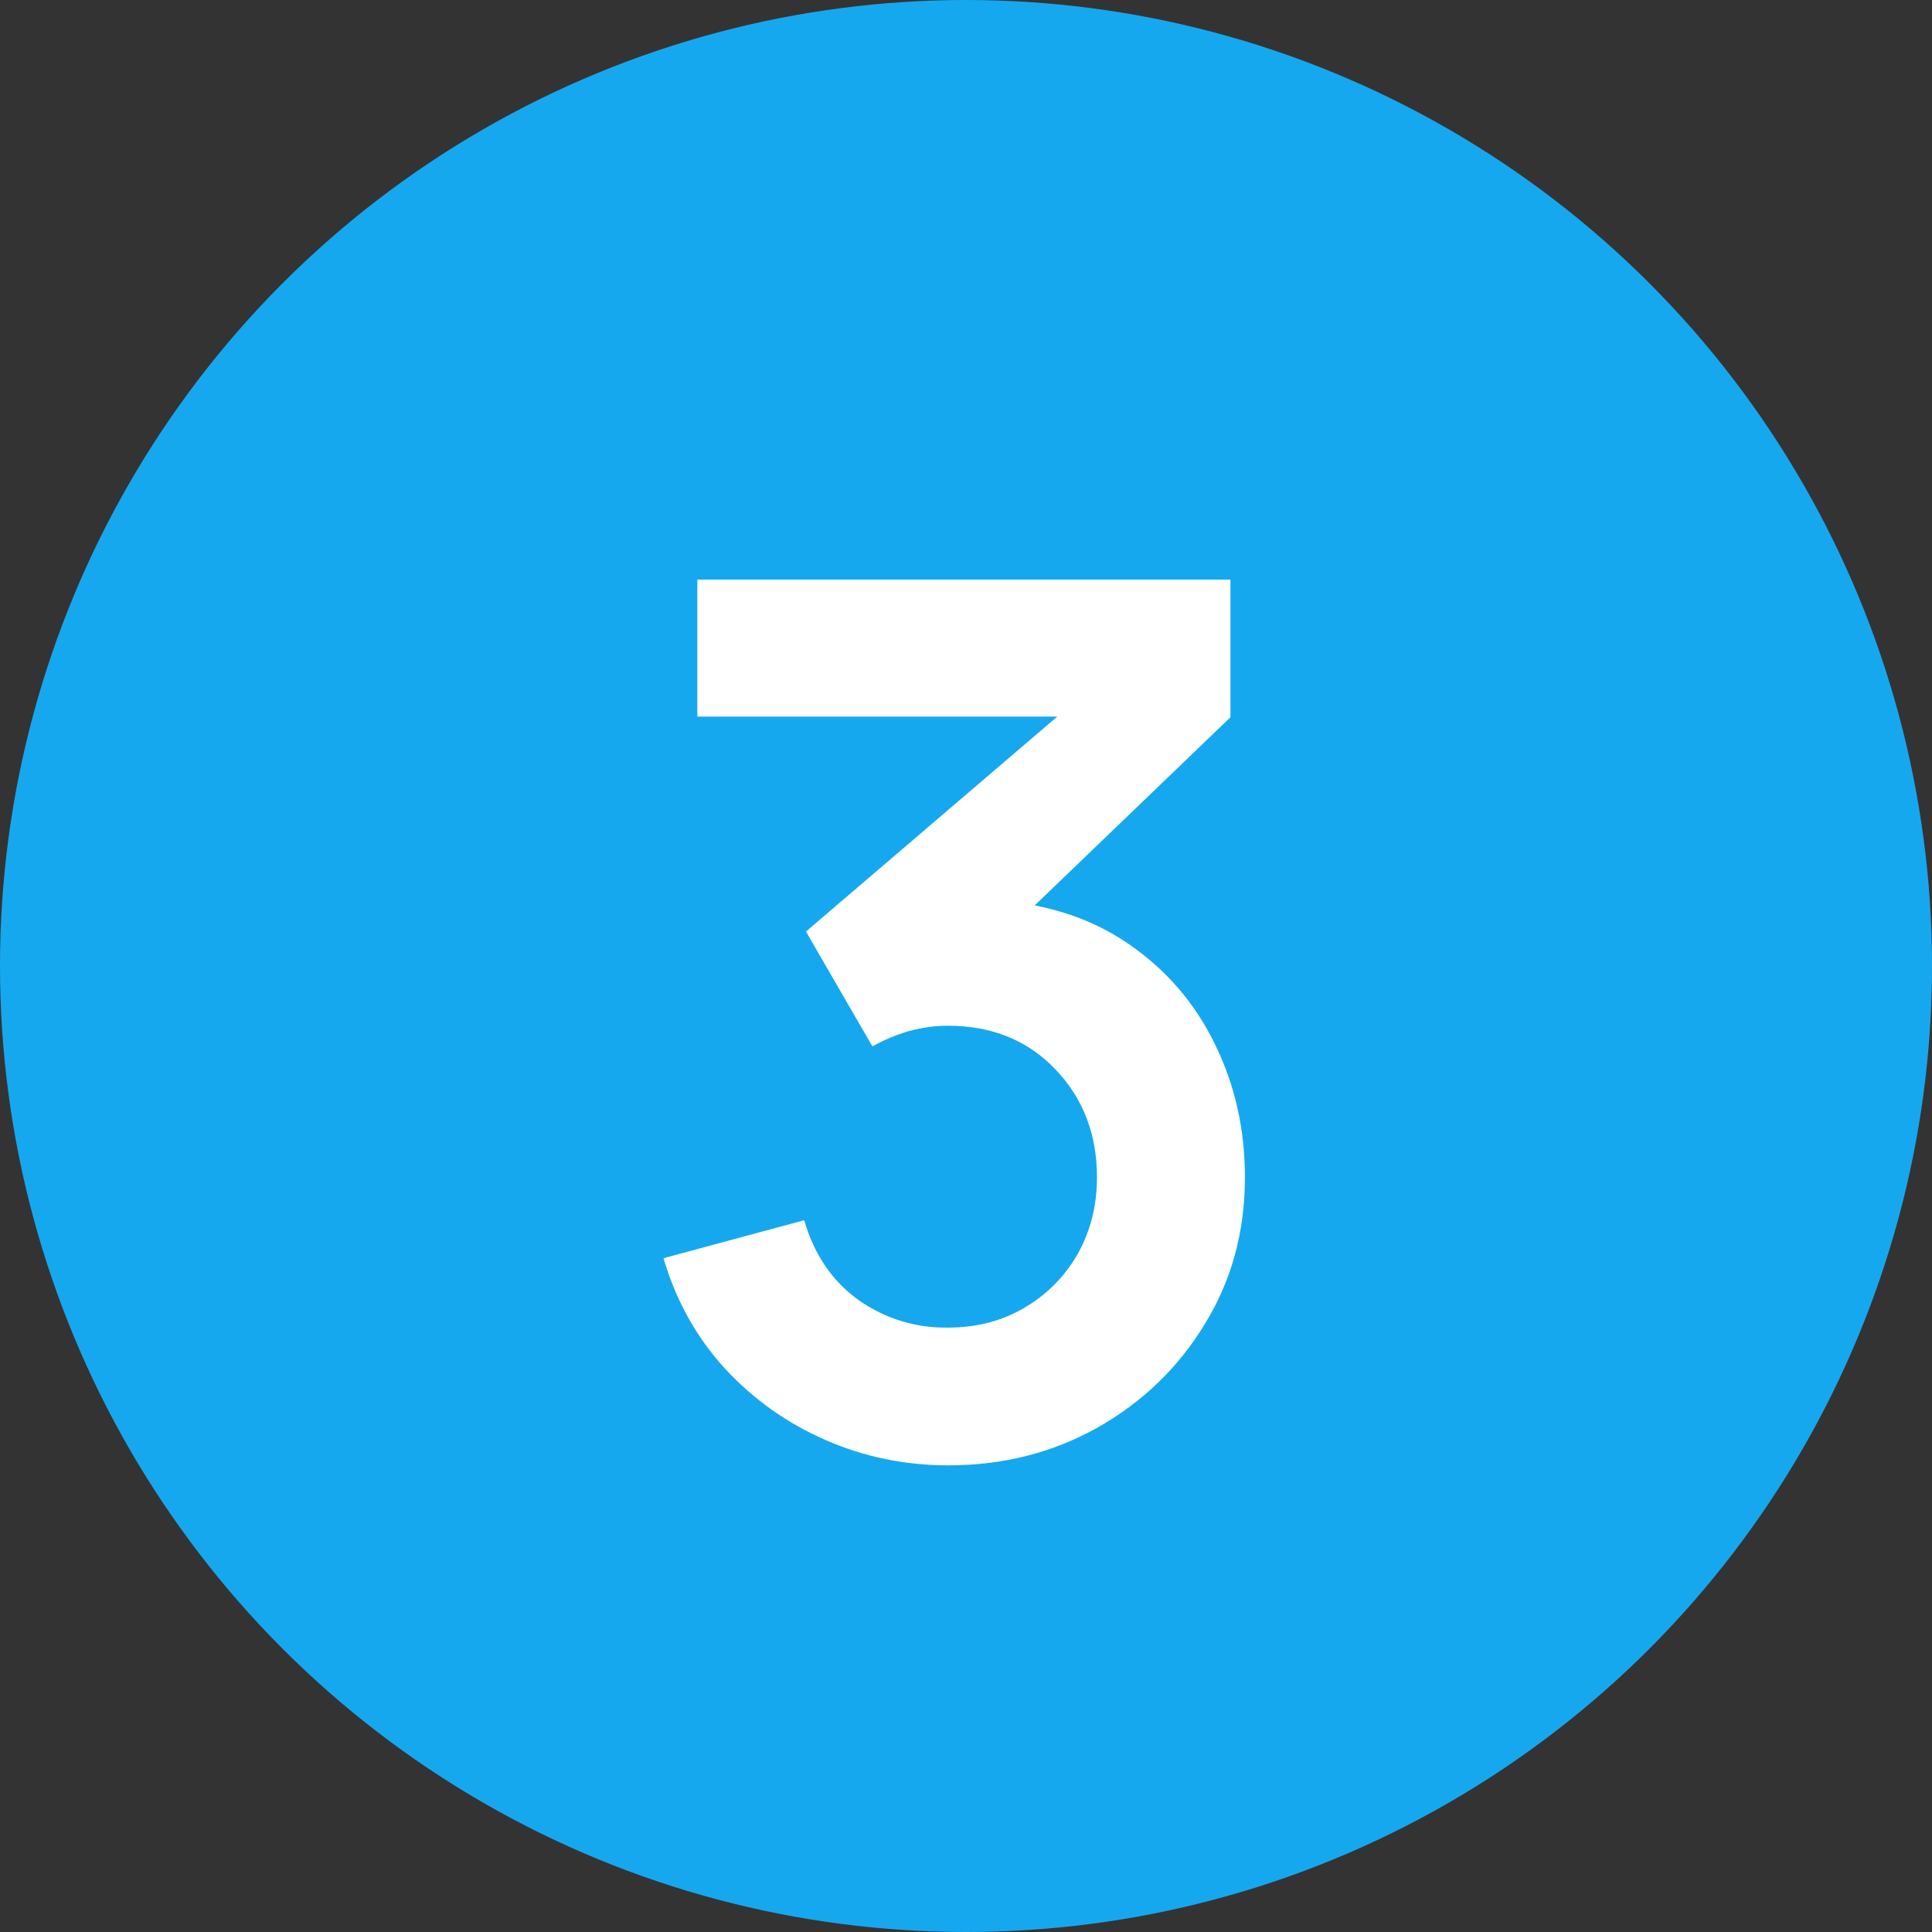
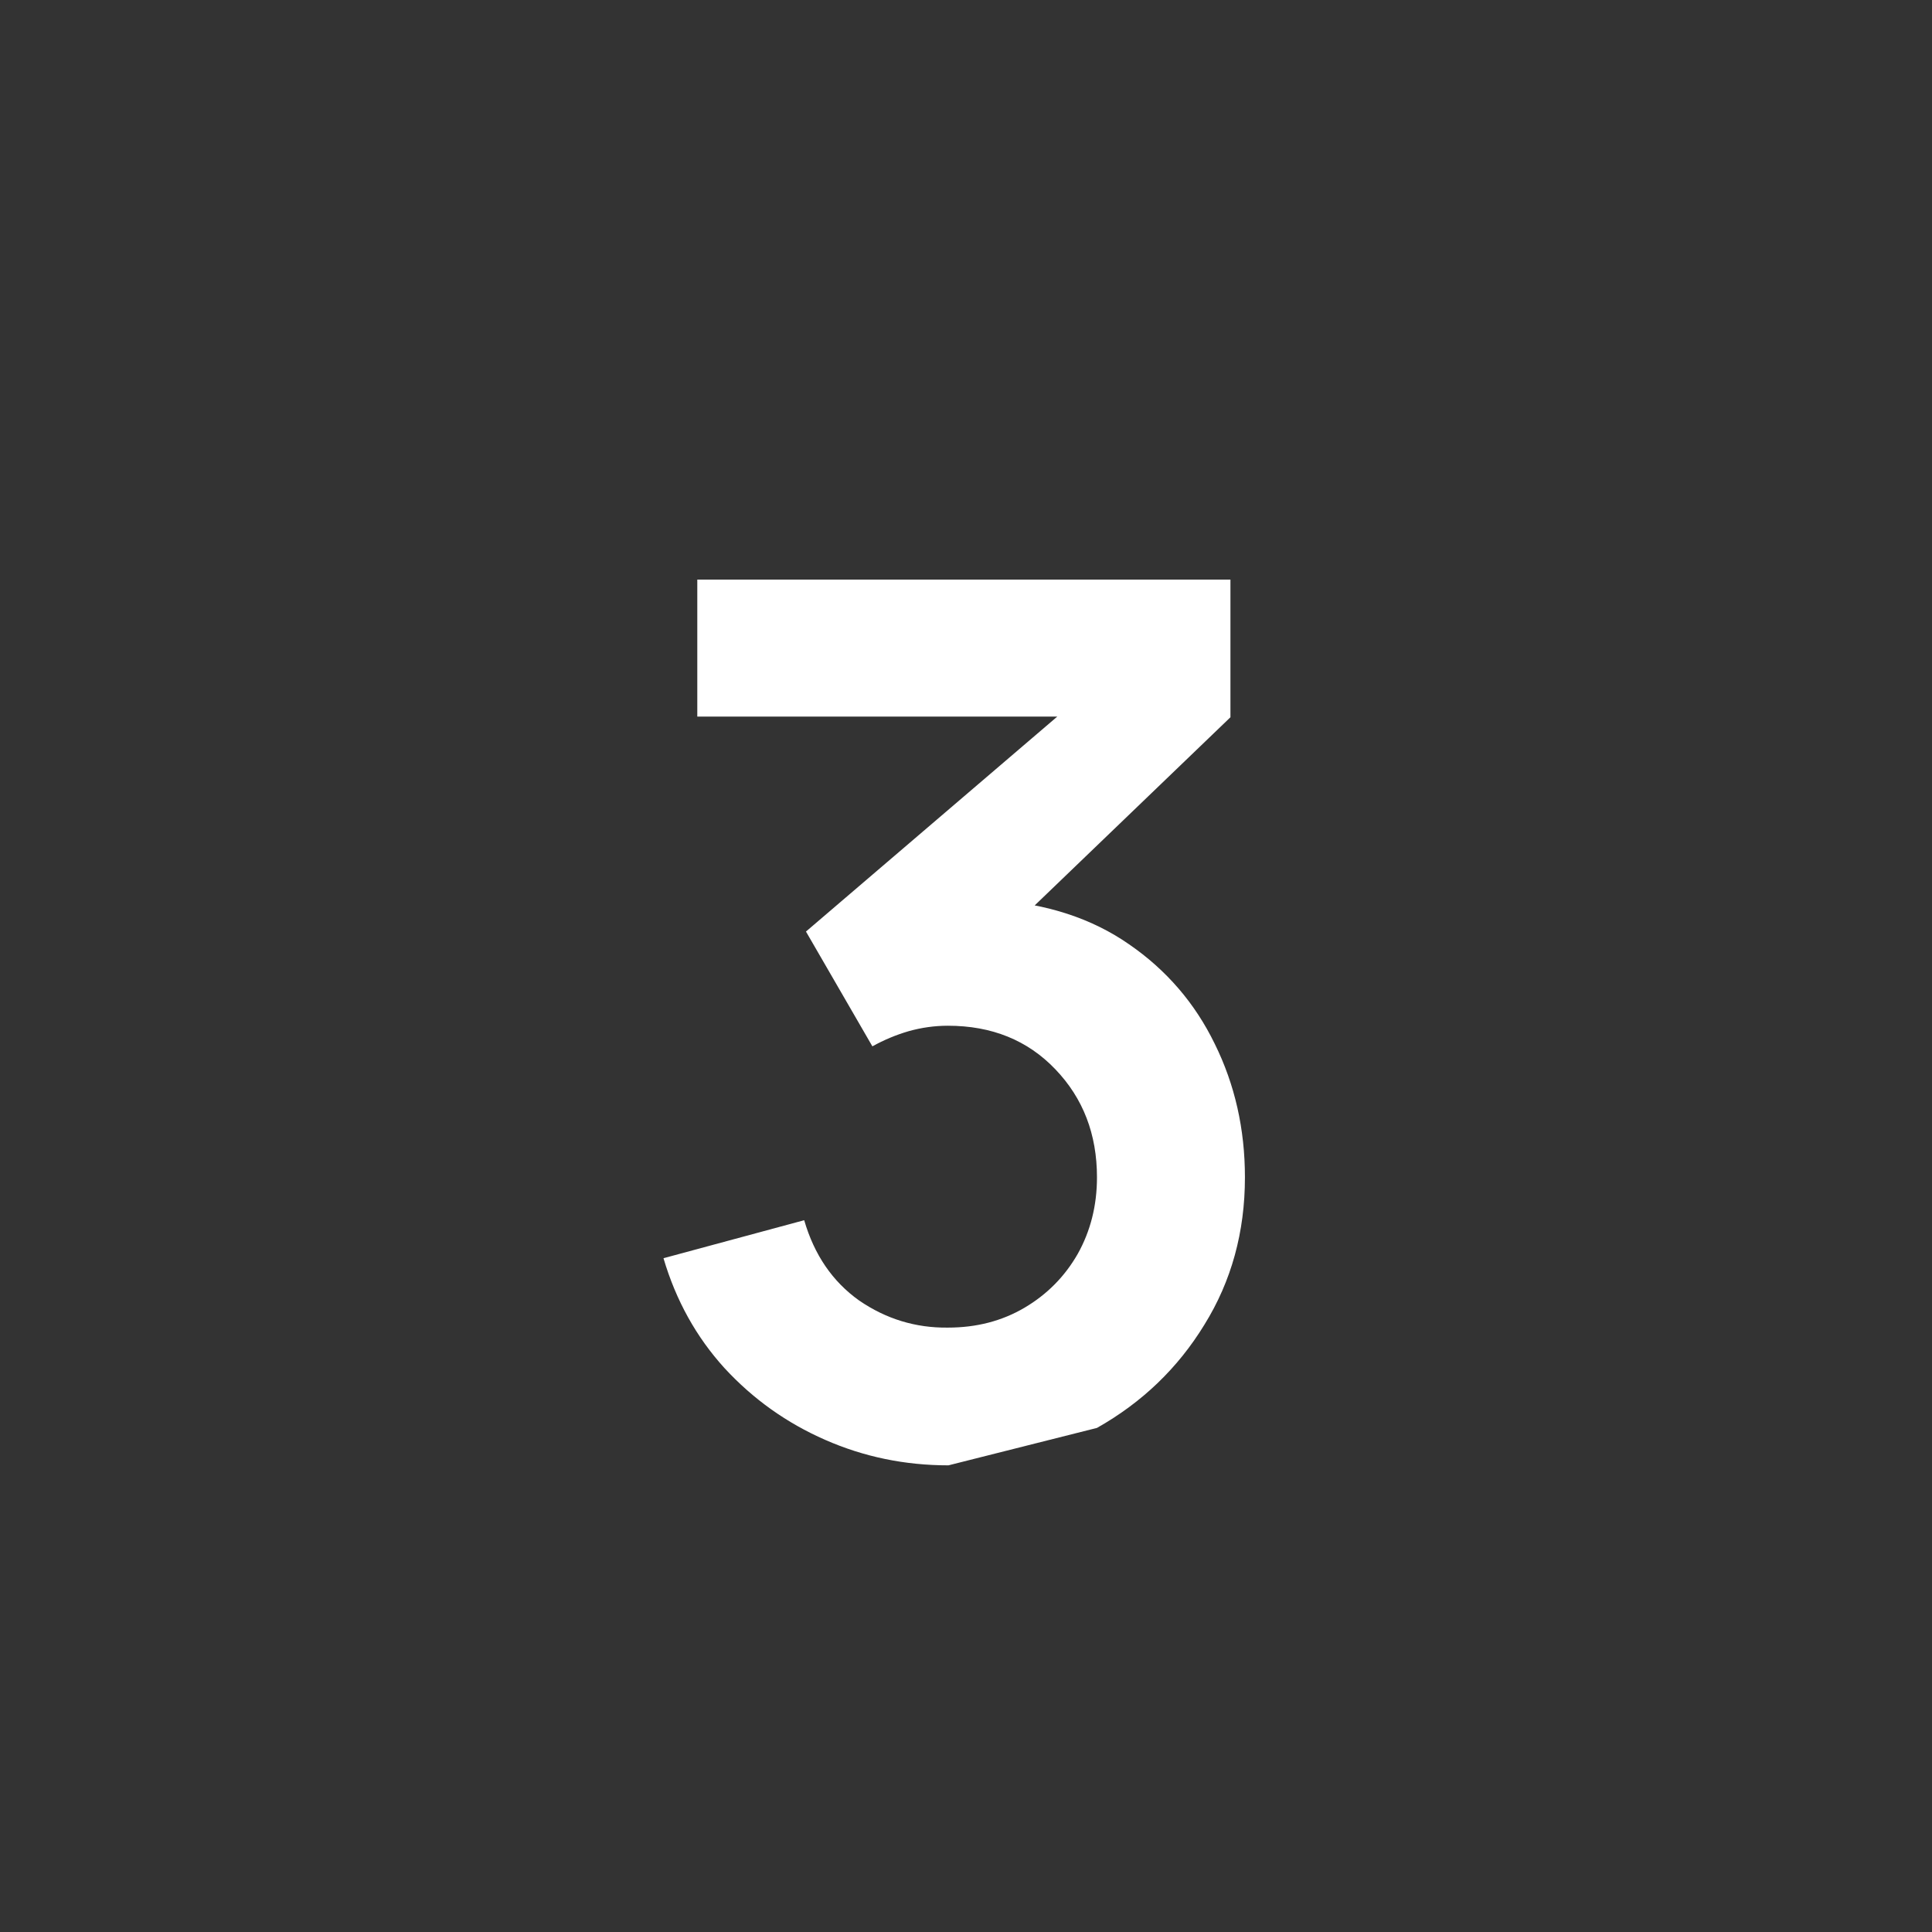
<svg xmlns="http://www.w3.org/2000/svg" width="24" height="24" viewBox="0 0 24 24" fill="none">
  <rect x="0" y="0" width="24" height="24" fill="#333333" stroke="none" />
-   <circle cx="12" cy="12" r="12" fill="#16A8EE" />
-   <path d="M11.782 18.203C11.242 18.203 10.732 18.098 10.252 17.887C9.772 17.677 9.355 17.38 9 16.995C8.65 16.61 8.397 16.155 8.242 15.63L9.99 15.158C10.115 15.588 10.342 15.92 10.672 16.155C11.007 16.385 11.375 16.497 11.775 16.492C12.13 16.492 12.447 16.41 12.727 16.245C13.007 16.08 13.227 15.857 13.387 15.578C13.547 15.293 13.627 14.975 13.627 14.625C13.627 14.09 13.455 13.643 13.11 13.283C12.765 12.922 12.32 12.742 11.775 12.742C11.61 12.742 11.447 12.765 11.287 12.81C11.132 12.855 10.982 12.918 10.837 12.998L10.012 11.572L13.642 8.467L13.8 8.902H8.662V7.2H15.285V8.91L12.367 11.715L12.352 11.182C13.007 11.227 13.565 11.41 14.025 11.73C14.49 12.05 14.845 12.463 15.09 12.967C15.34 13.473 15.465 14.025 15.465 14.625C15.465 15.305 15.297 15.915 14.962 16.455C14.632 16.995 14.187 17.422 13.627 17.738C13.072 18.047 12.457 18.203 11.782 18.203Z" fill="white" />
+   <path d="M11.782 18.203C11.242 18.203 10.732 18.098 10.252 17.887C9.772 17.677 9.355 17.38 9 16.995C8.65 16.61 8.397 16.155 8.242 15.63L9.99 15.158C10.115 15.588 10.342 15.92 10.672 16.155C11.007 16.385 11.375 16.497 11.775 16.492C12.13 16.492 12.447 16.41 12.727 16.245C13.007 16.08 13.227 15.857 13.387 15.578C13.547 15.293 13.627 14.975 13.627 14.625C13.627 14.09 13.455 13.643 13.11 13.283C12.765 12.922 12.32 12.742 11.775 12.742C11.61 12.742 11.447 12.765 11.287 12.81C11.132 12.855 10.982 12.918 10.837 12.998L10.012 11.572L13.642 8.467L13.8 8.902H8.662V7.2H15.285V8.91L12.367 11.715L12.352 11.182C13.007 11.227 13.565 11.41 14.025 11.73C14.49 12.05 14.845 12.463 15.09 12.967C15.34 13.473 15.465 14.025 15.465 14.625C15.465 15.305 15.297 15.915 14.962 16.455C14.632 16.995 14.187 17.422 13.627 17.738Z" fill="white" />
</svg>